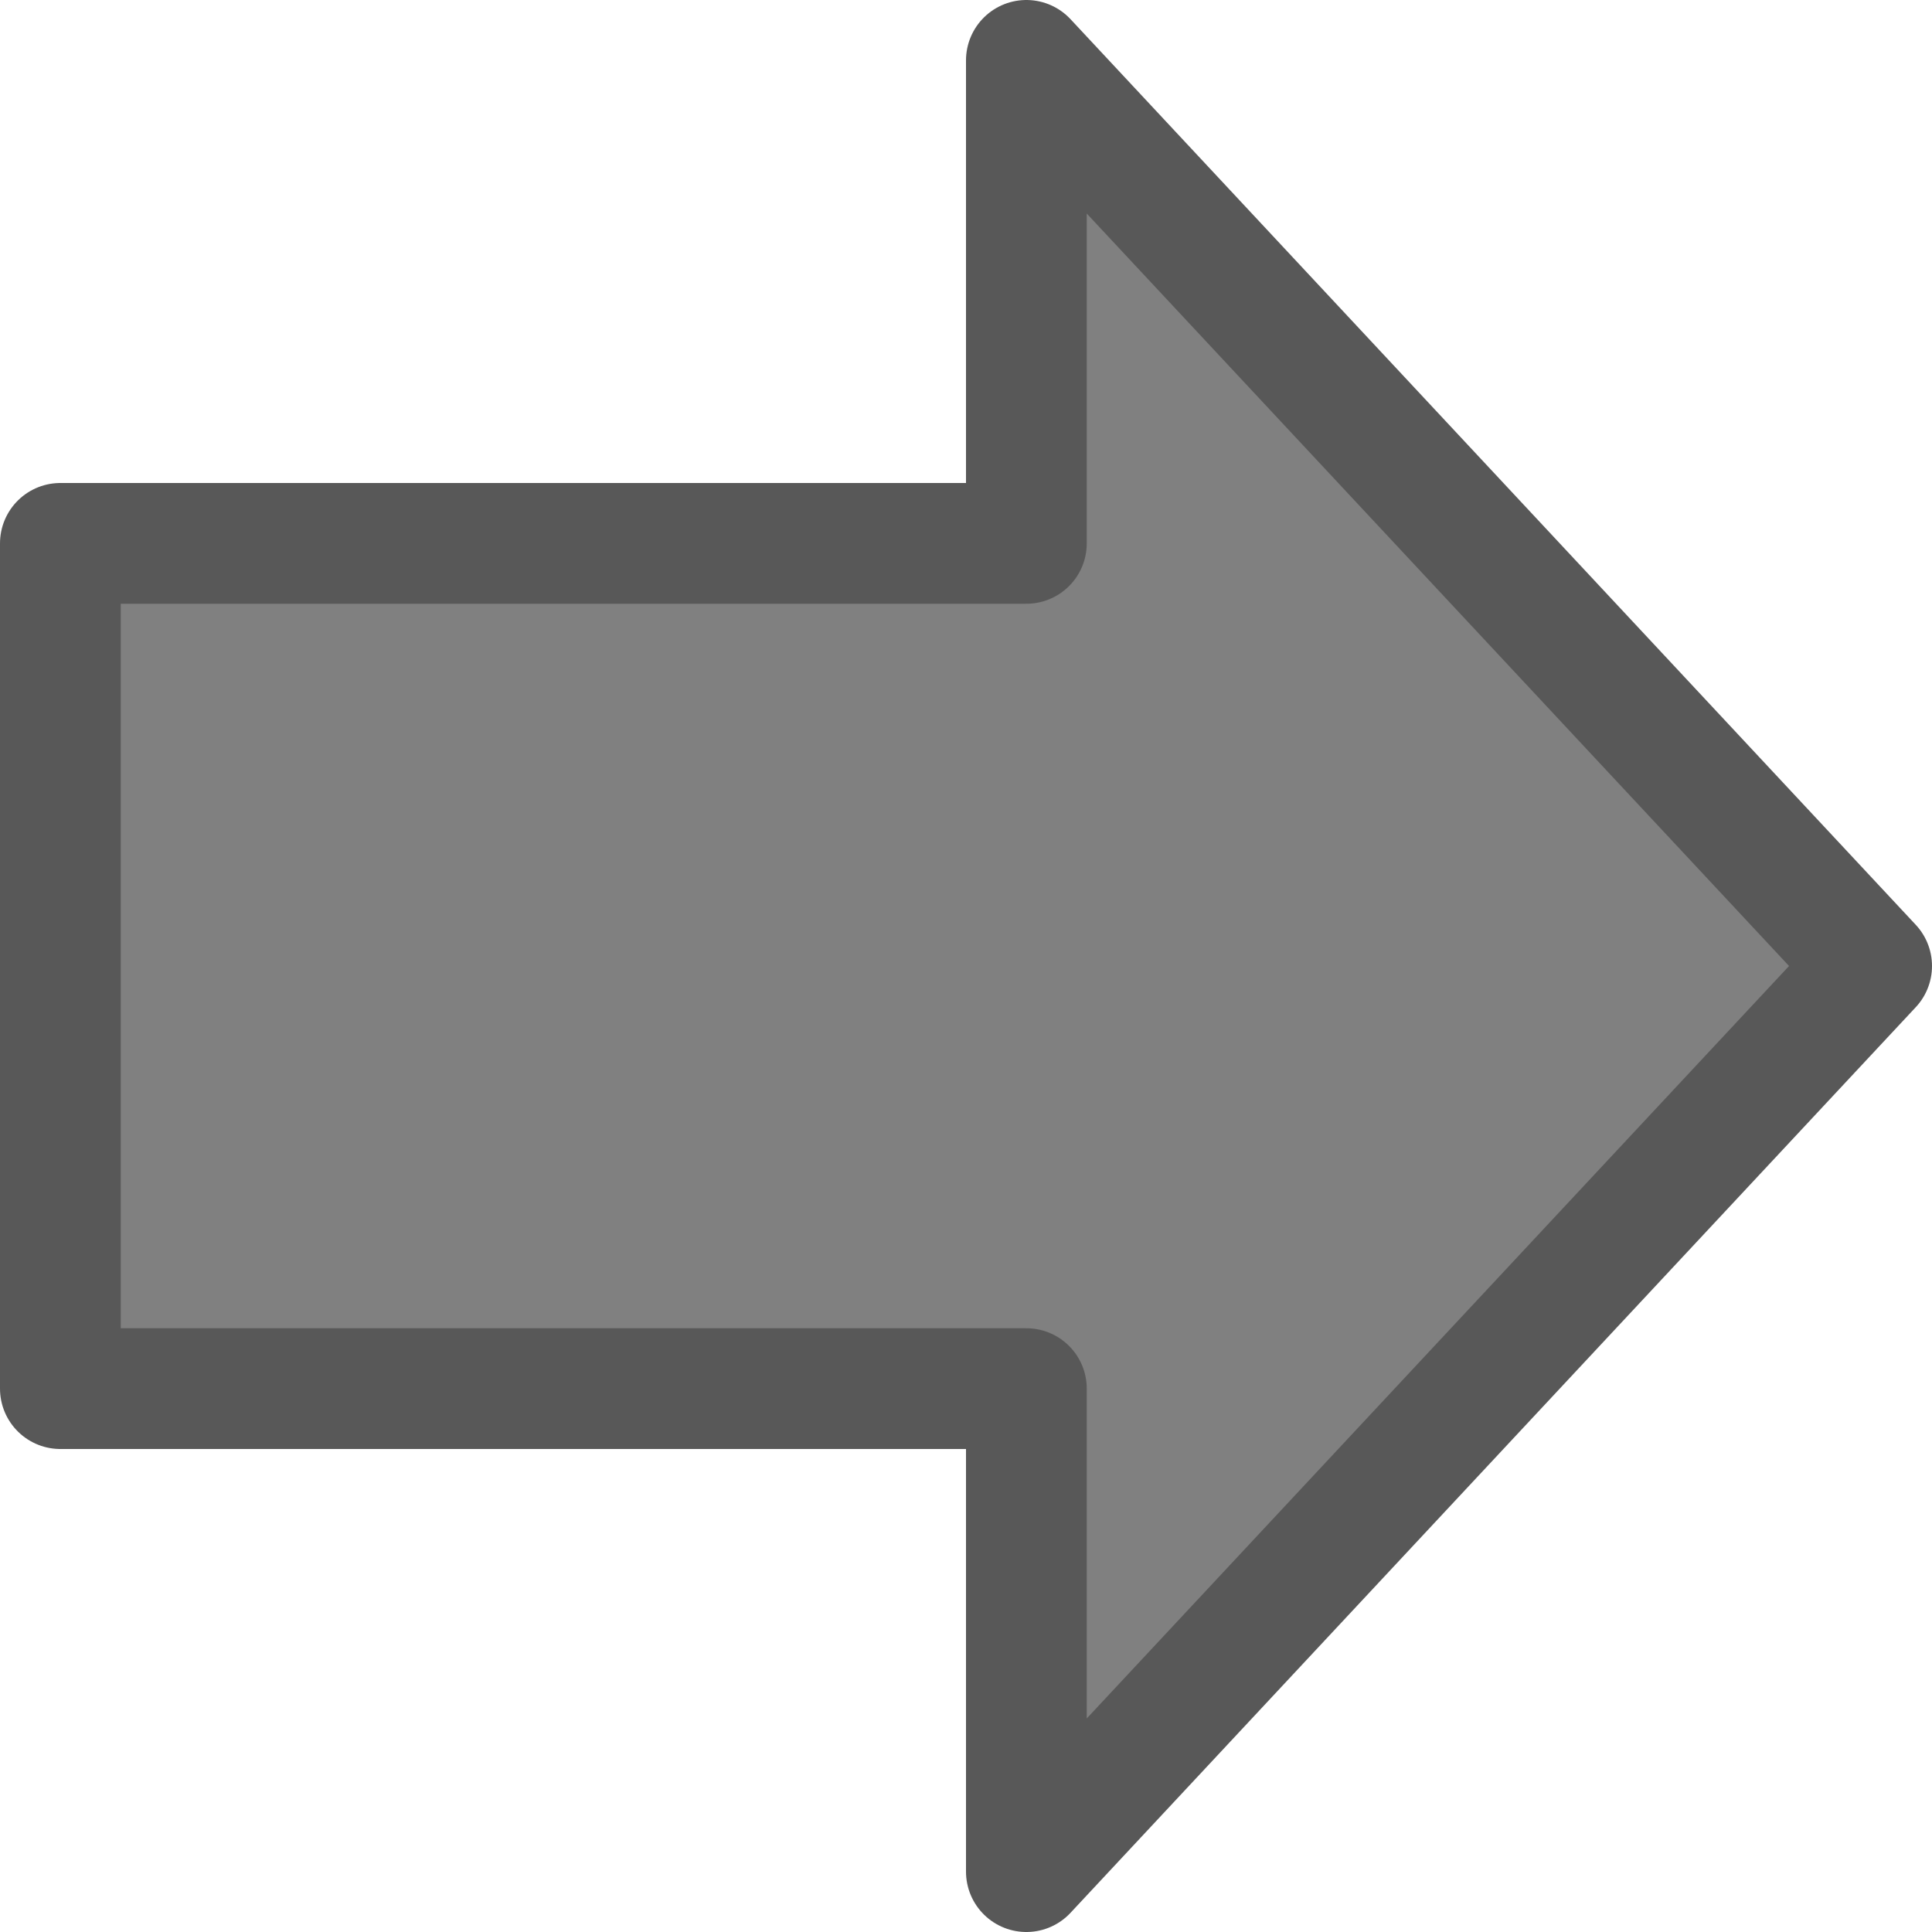
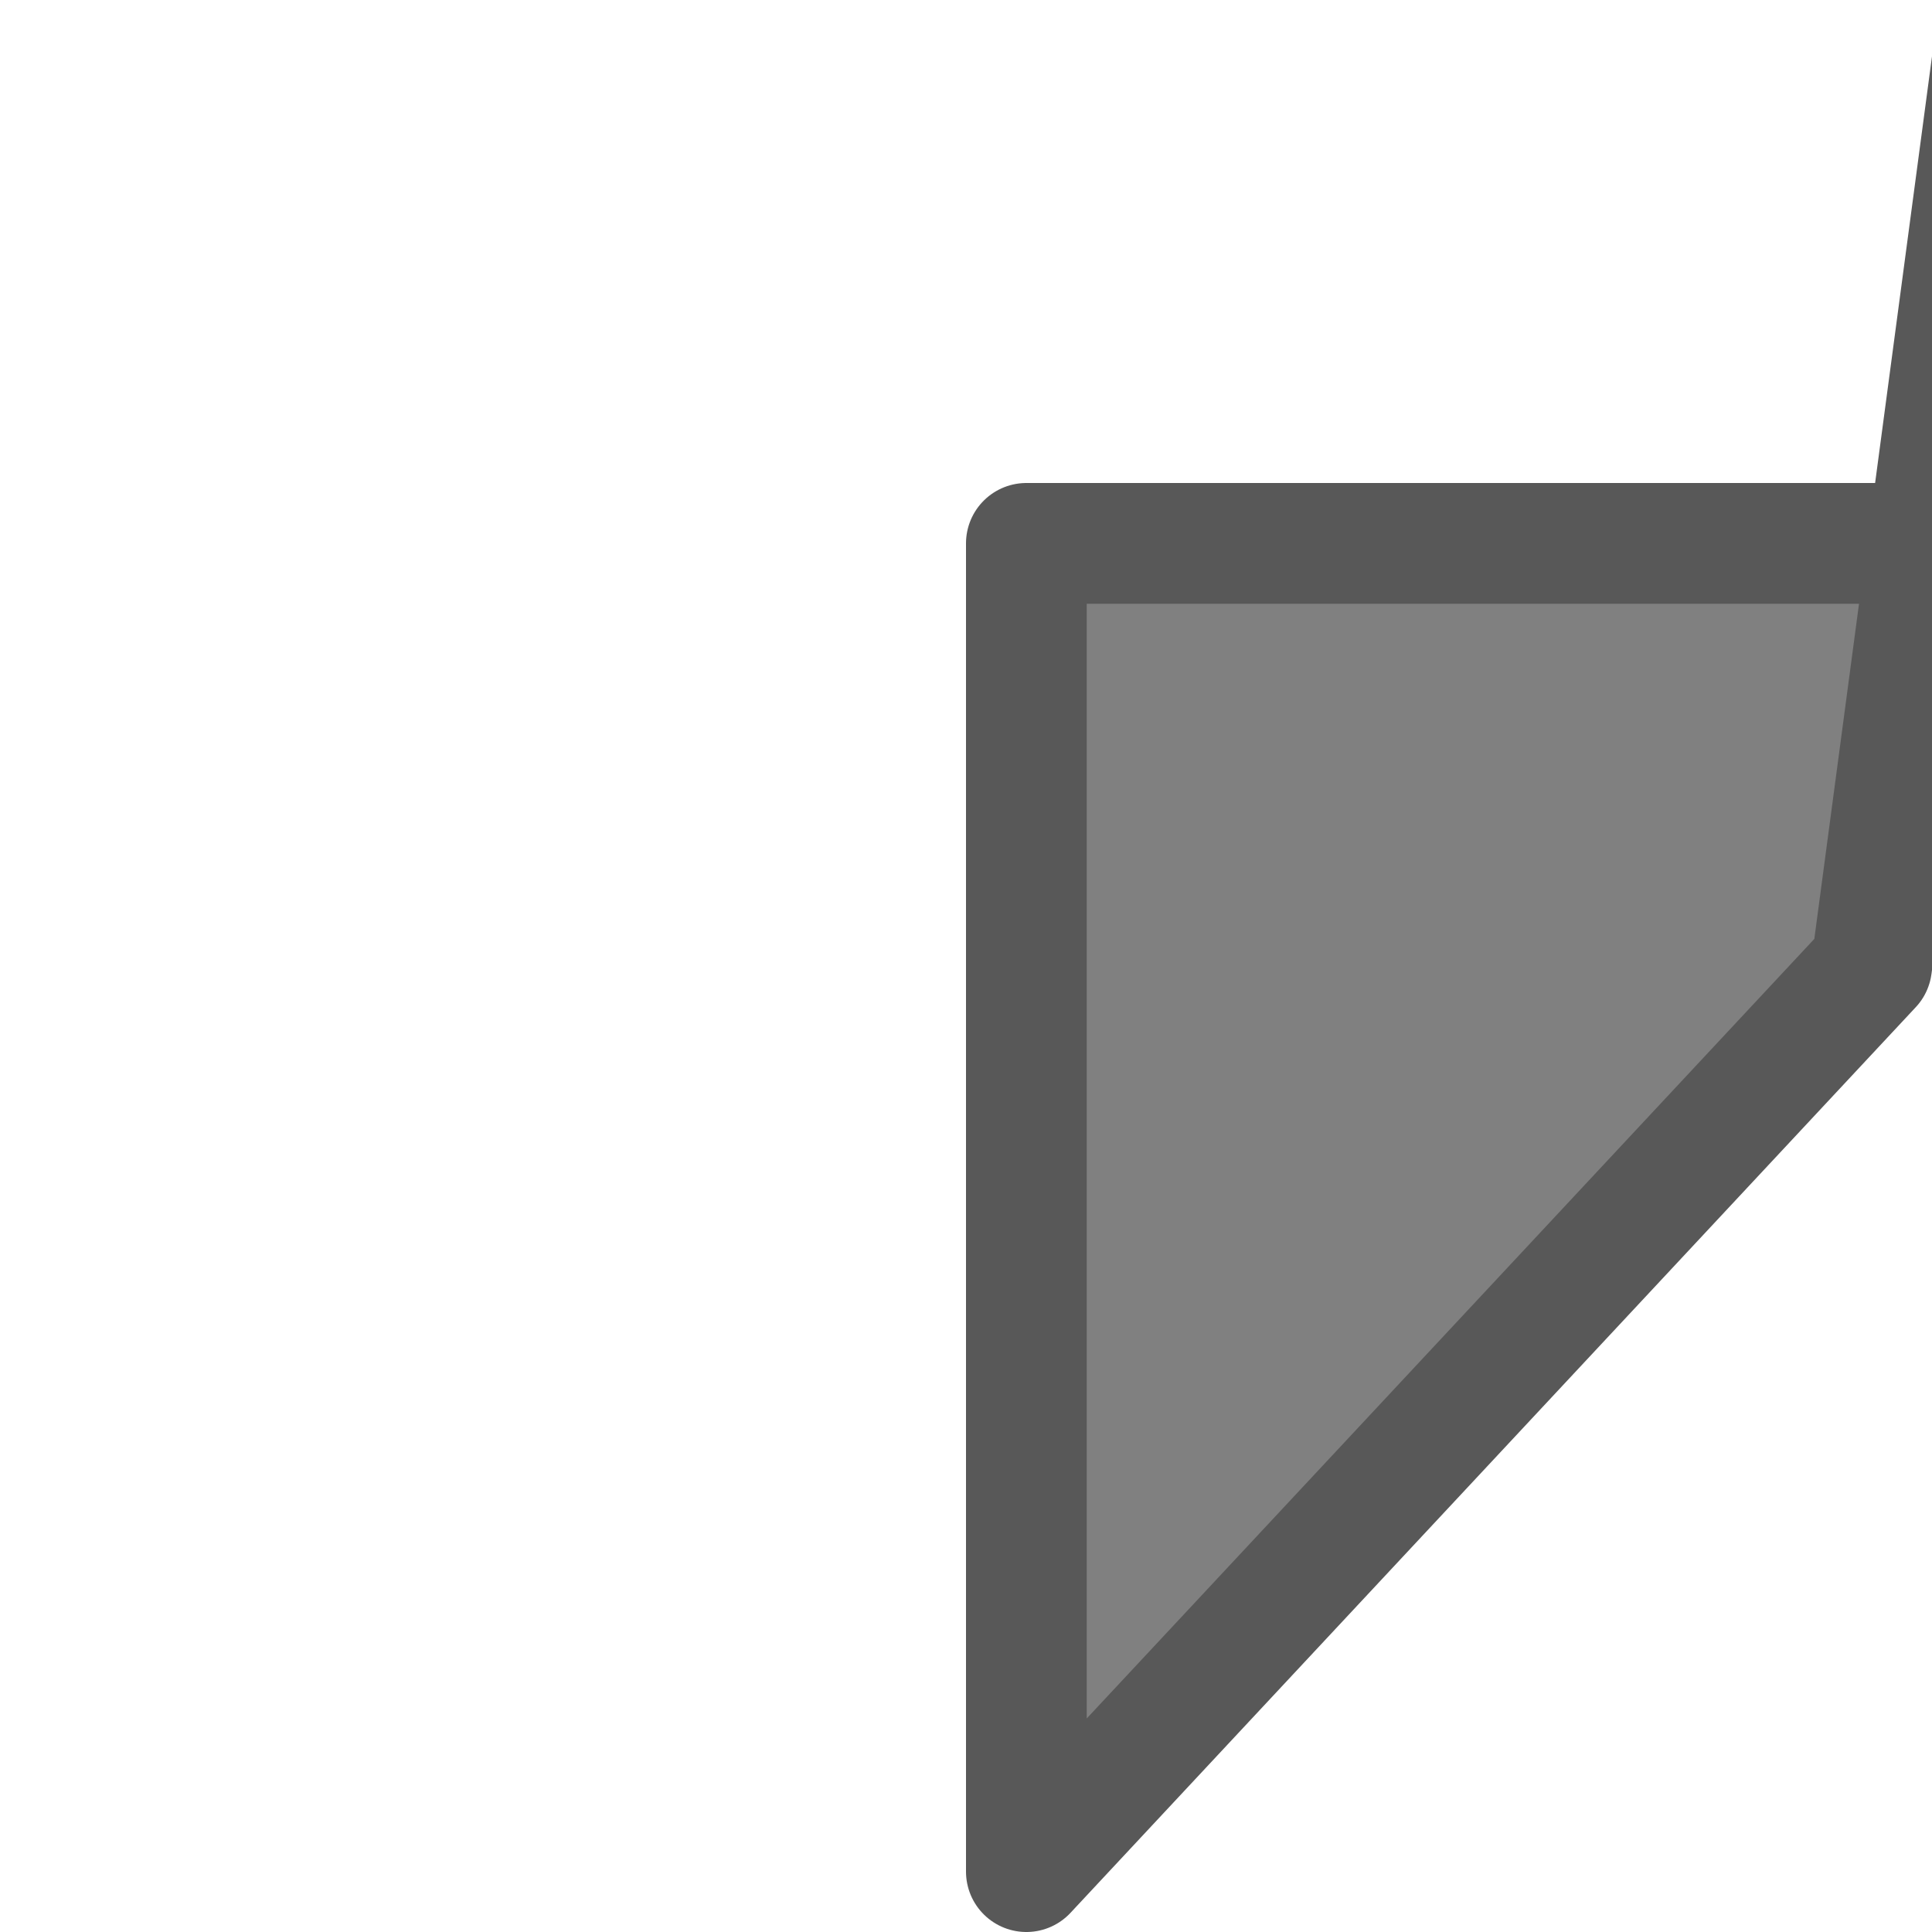
- <svg xmlns="http://www.w3.org/2000/svg" viewBox="0 0 16 16">/&gt;<path d="m15.5 8-7 7.5v-4h-8v-7h8v-4z" fill="#808080" fill-rule="evenodd" stroke="#585858" stroke-linecap="round" stroke-linejoin="round" />
+ <svg xmlns="http://www.w3.org/2000/svg" viewBox="0 0 16 16">/&gt;<path d="m15.5 8-7 7.5v-4v-7h8v-4z" fill="#808080" fill-rule="evenodd" stroke="#585858" stroke-linecap="round" stroke-linejoin="round" />
</svg>